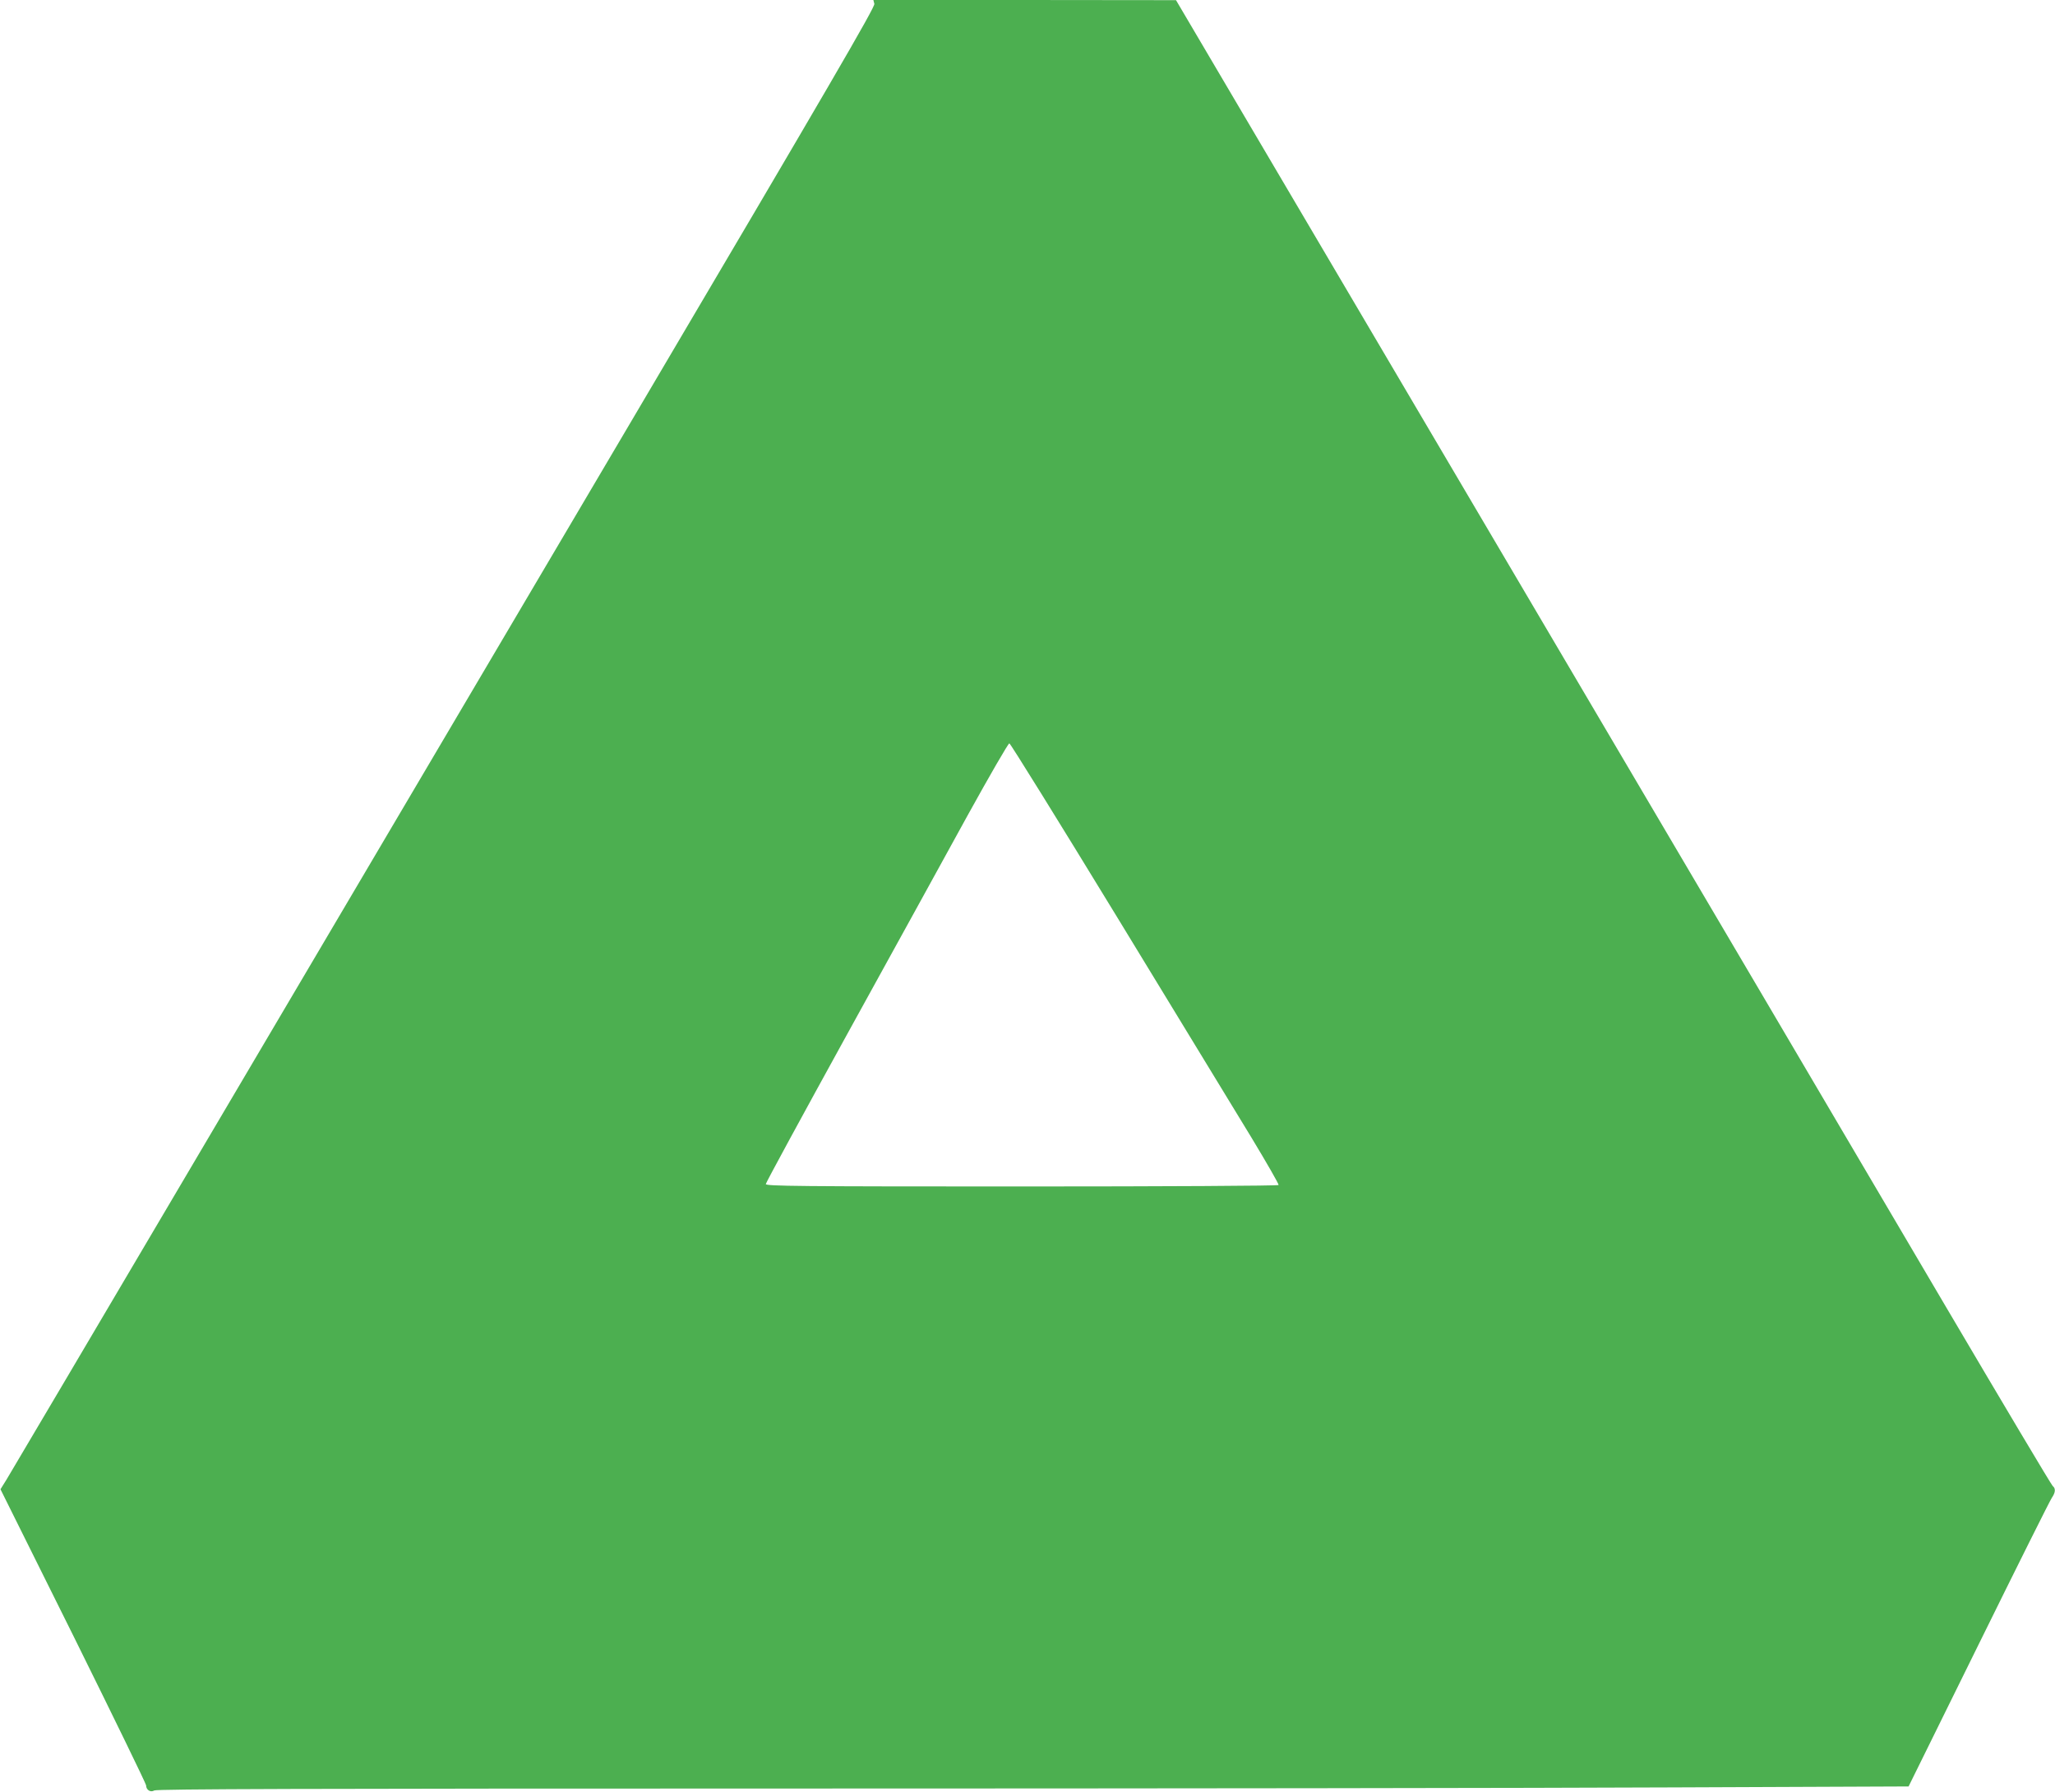
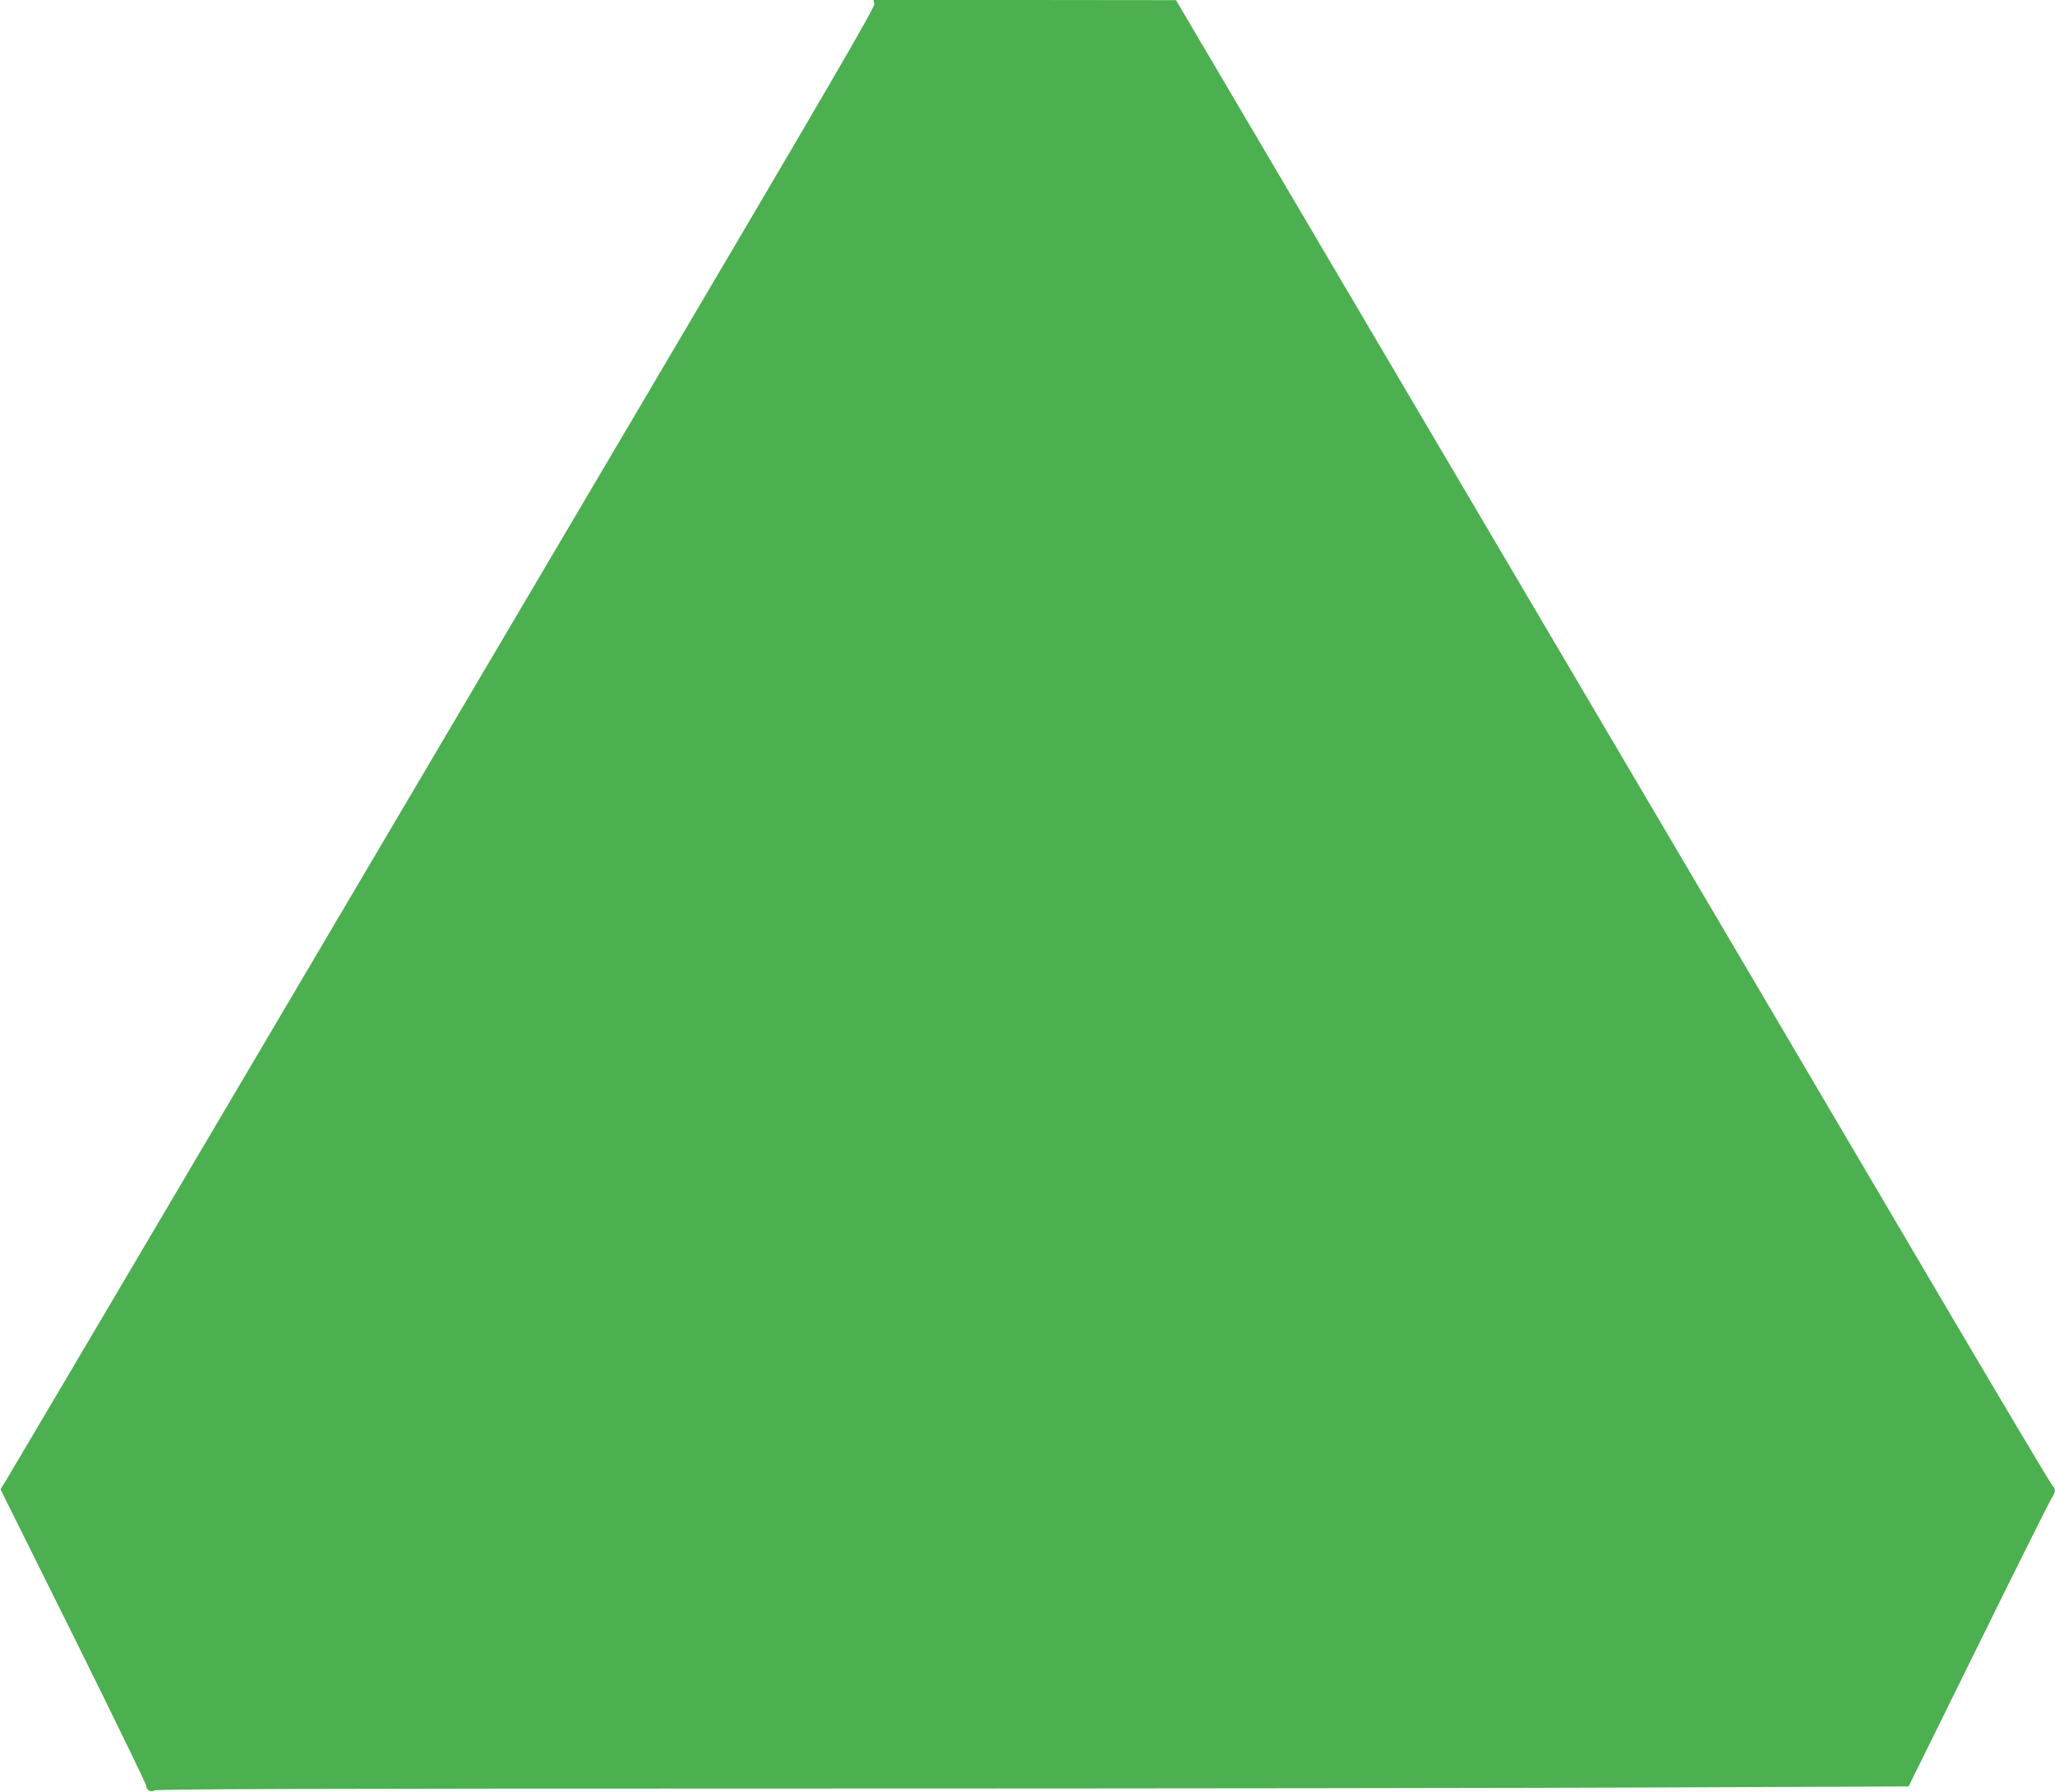
<svg xmlns="http://www.w3.org/2000/svg" version="1.0" width="1280pt" height="1116pt" viewBox="0 0 1280 1116" preserveAspectRatio="xMidYMid meet">
  <g transform="translate(0,1116) scale(0.1,-0.1)" fill="#4caf50" stroke="none">
-     <path d="M5446 11136 c5 -20 -274 -499 -1504 -2583 -830 -1407 -2039 -3456 -2687 -4553 -647 -1097 -1194 -2022 -1214 -2055 l-38 -61 454 -913 c249 -503 453 -922 453 -931 0 -29 28 -46 51 -32 14 9 940 12 4002 12 2191 0 4645 3 5454 7 l1471 6 437 886 c240 487 445 898 456 913 22 32 24 57 5 72 -8 6 -311 515 -674 1131 -363 616 -877 1489 -1143 1941 -266 451 -1195 2027 -2064 3502 l-1580 2681 -943 1 -942 0 6 -24z m1512 -5688 c363 -596 739 -1213 836 -1372 96 -159 173 -293 170 -297 -3 -5 -709 -9 -1600 -9 -1391 0 -1594 2 -1594 15 0 8 228 427 506 932 278 505 617 1119 752 1366 136 246 252 447 259 447 6 0 308 -487 671 -1082z" />
+     <path d="M5446 11136 c5 -20 -274 -499 -1504 -2583 -830 -1407 -2039 -3456 -2687 -4553 -647 -1097 -1194 -2022 -1214 -2055 l-38 -61 454 -913 c249 -503 453 -922 453 -931 0 -29 28 -46 51 -32 14 9 940 12 4002 12 2191 0 4645 3 5454 7 l1471 6 437 886 c240 487 445 898 456 913 22 32 24 57 5 72 -8 6 -311 515 -674 1131 -363 616 -877 1489 -1143 1941 -266 451 -1195 2027 -2064 3502 l-1580 2681 -943 1 -942 0 6 -24z m1512 -5688 z" />
  </g>
</svg>